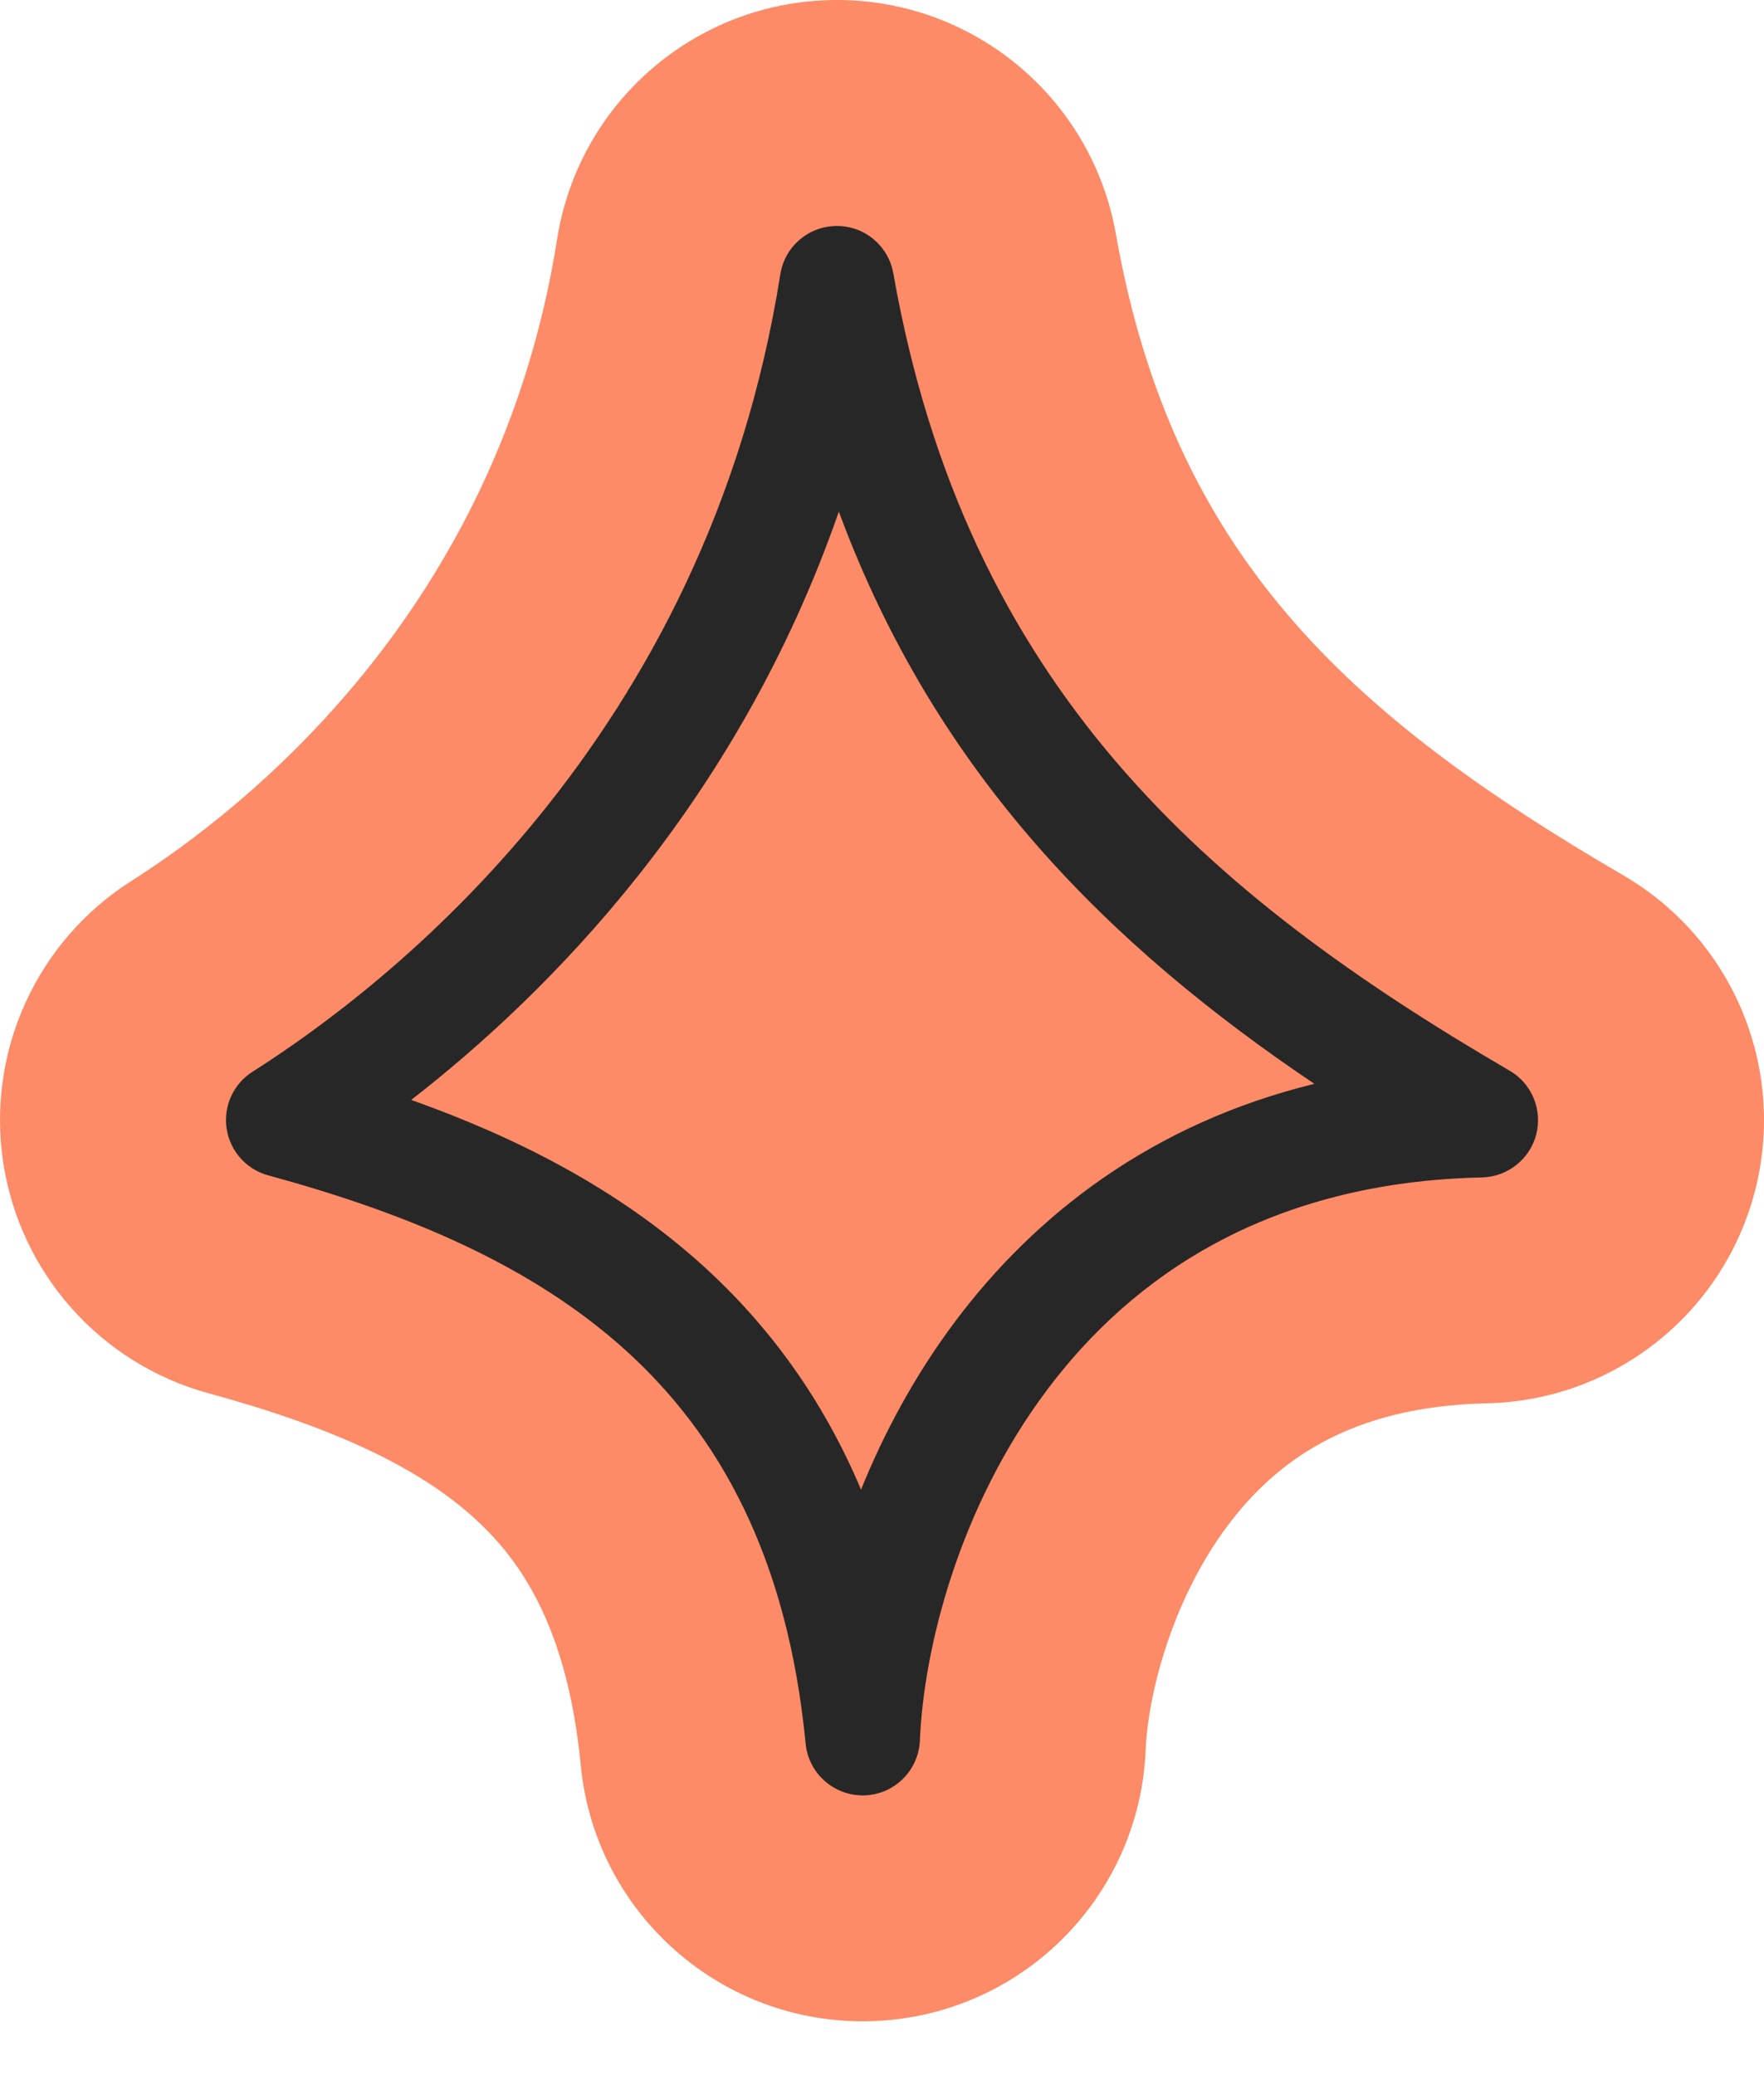
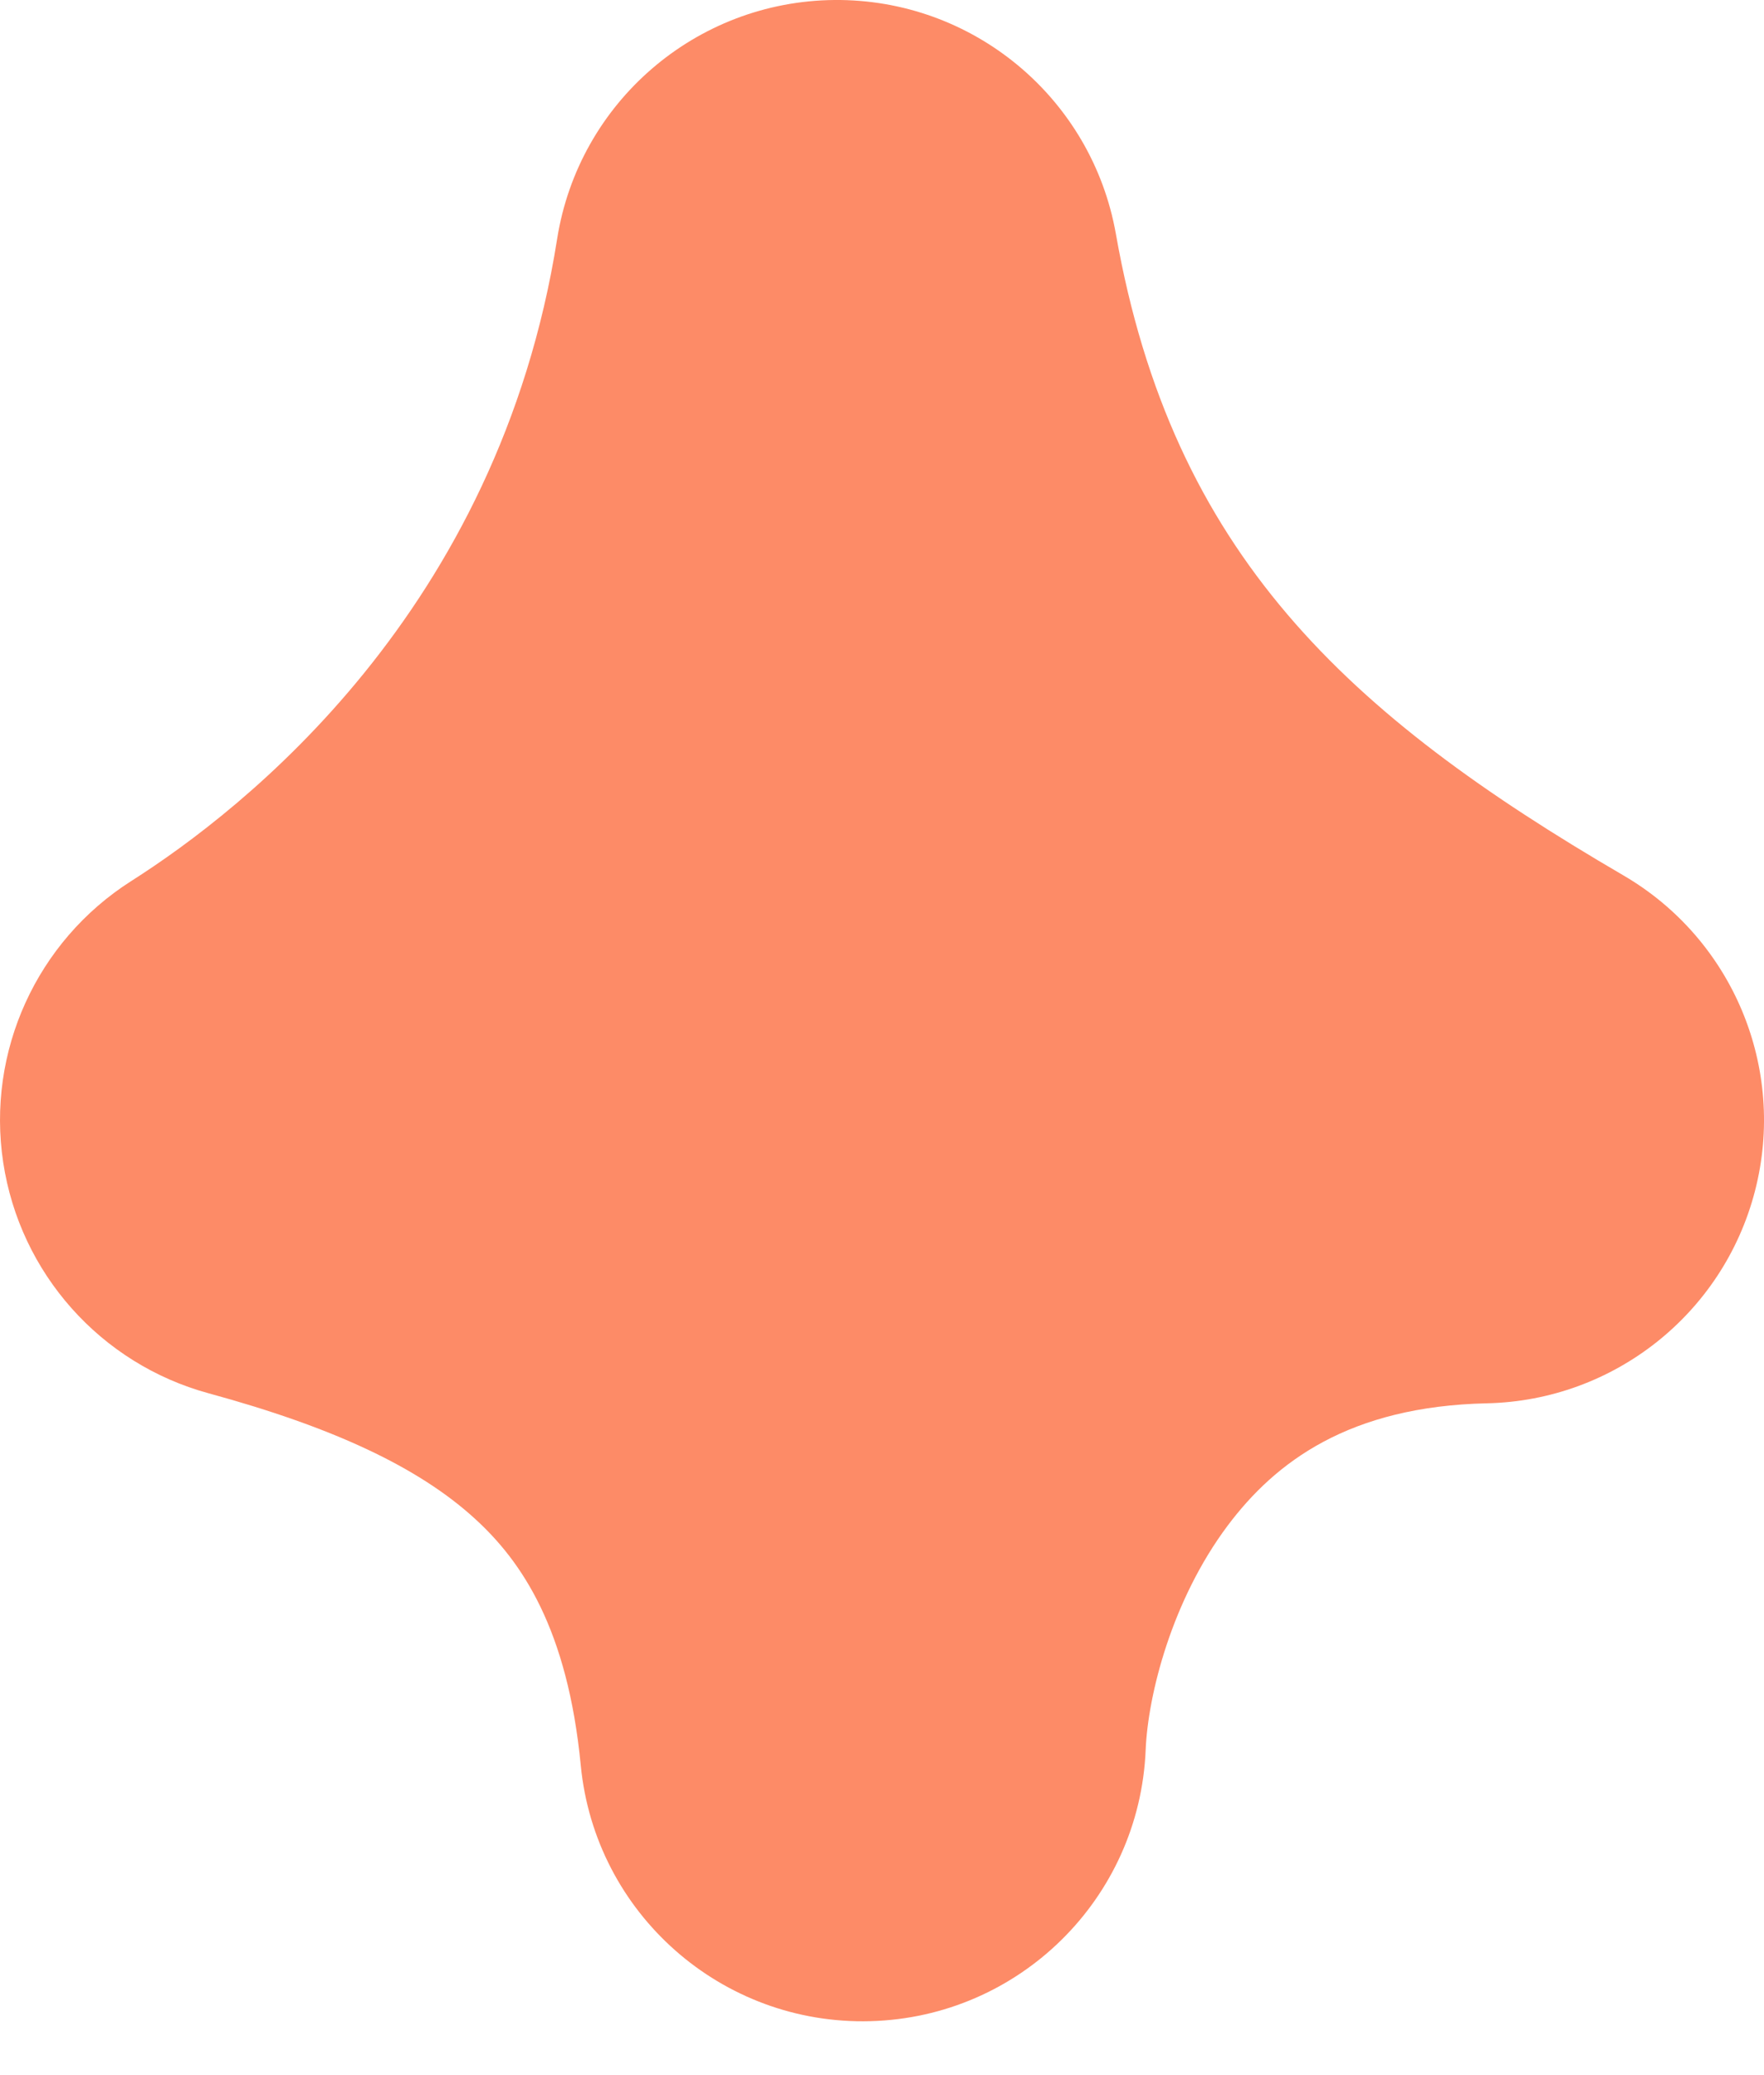
<svg xmlns="http://www.w3.org/2000/svg" width="17" height="20" viewBox="0 0 17 20" fill="none">
  <path fill-rule="evenodd" clip-rule="evenodd" d="M8.041 0C9.375 -0.012 10.522 0.942 10.754 2.255C11.298 5.339 12.986 6.886 15.645 8.437C16.701 9.053 17.219 10.295 16.913 11.479C16.607 12.662 15.552 13.498 14.331 13.525C13.002 13.554 12.292 14.09 11.832 14.703C11.292 15.424 11.063 16.335 11.041 16.865C10.982 18.299 9.823 19.441 8.389 19.48C6.955 19.52 5.735 18.442 5.597 17.015C5.47 15.702 5.031 15.049 4.571 14.632C4.031 14.141 3.214 13.757 2.012 13.429C0.969 13.145 0.193 12.272 0.031 11.204C-0.131 10.136 0.353 9.072 1.264 8.492C2.349 7.802 4.803 5.891 5.369 2.304C5.577 0.986 6.707 0.012 8.041 0Z" fill="#FD8B67" />
-   <path fill-rule="evenodd" clip-rule="evenodd" d="M8.061 2.178C8.33 2.175 8.562 2.368 8.609 2.634C9.313 6.623 11.634 8.619 14.548 10.319C14.762 10.443 14.866 10.694 14.805 10.934C14.743 11.173 14.529 11.342 14.282 11.348C12.232 11.393 10.917 12.293 10.09 13.397C9.246 14.523 8.903 15.876 8.865 16.775C8.853 17.064 8.619 17.296 8.329 17.304C8.039 17.311 7.792 17.094 7.764 16.805C7.59 15.005 6.932 13.834 6.035 13.019C5.121 12.19 3.917 11.691 2.585 11.328C2.374 11.271 2.217 11.094 2.184 10.878C2.151 10.662 2.249 10.447 2.433 10.33C3.742 9.497 6.812 7.131 7.52 2.644C7.562 2.377 7.791 2.18 8.061 2.178ZM8.084 4.931C7.104 7.752 5.281 9.577 3.963 10.601C4.983 10.964 5.961 11.461 6.777 12.201C7.409 12.775 7.929 13.482 8.298 14.357C8.52 13.808 8.818 13.253 9.206 12.735C9.979 11.704 11.105 10.828 12.667 10.446C10.702 9.123 9.022 7.47 8.084 4.931Z" fill="#272727" />
</svg>